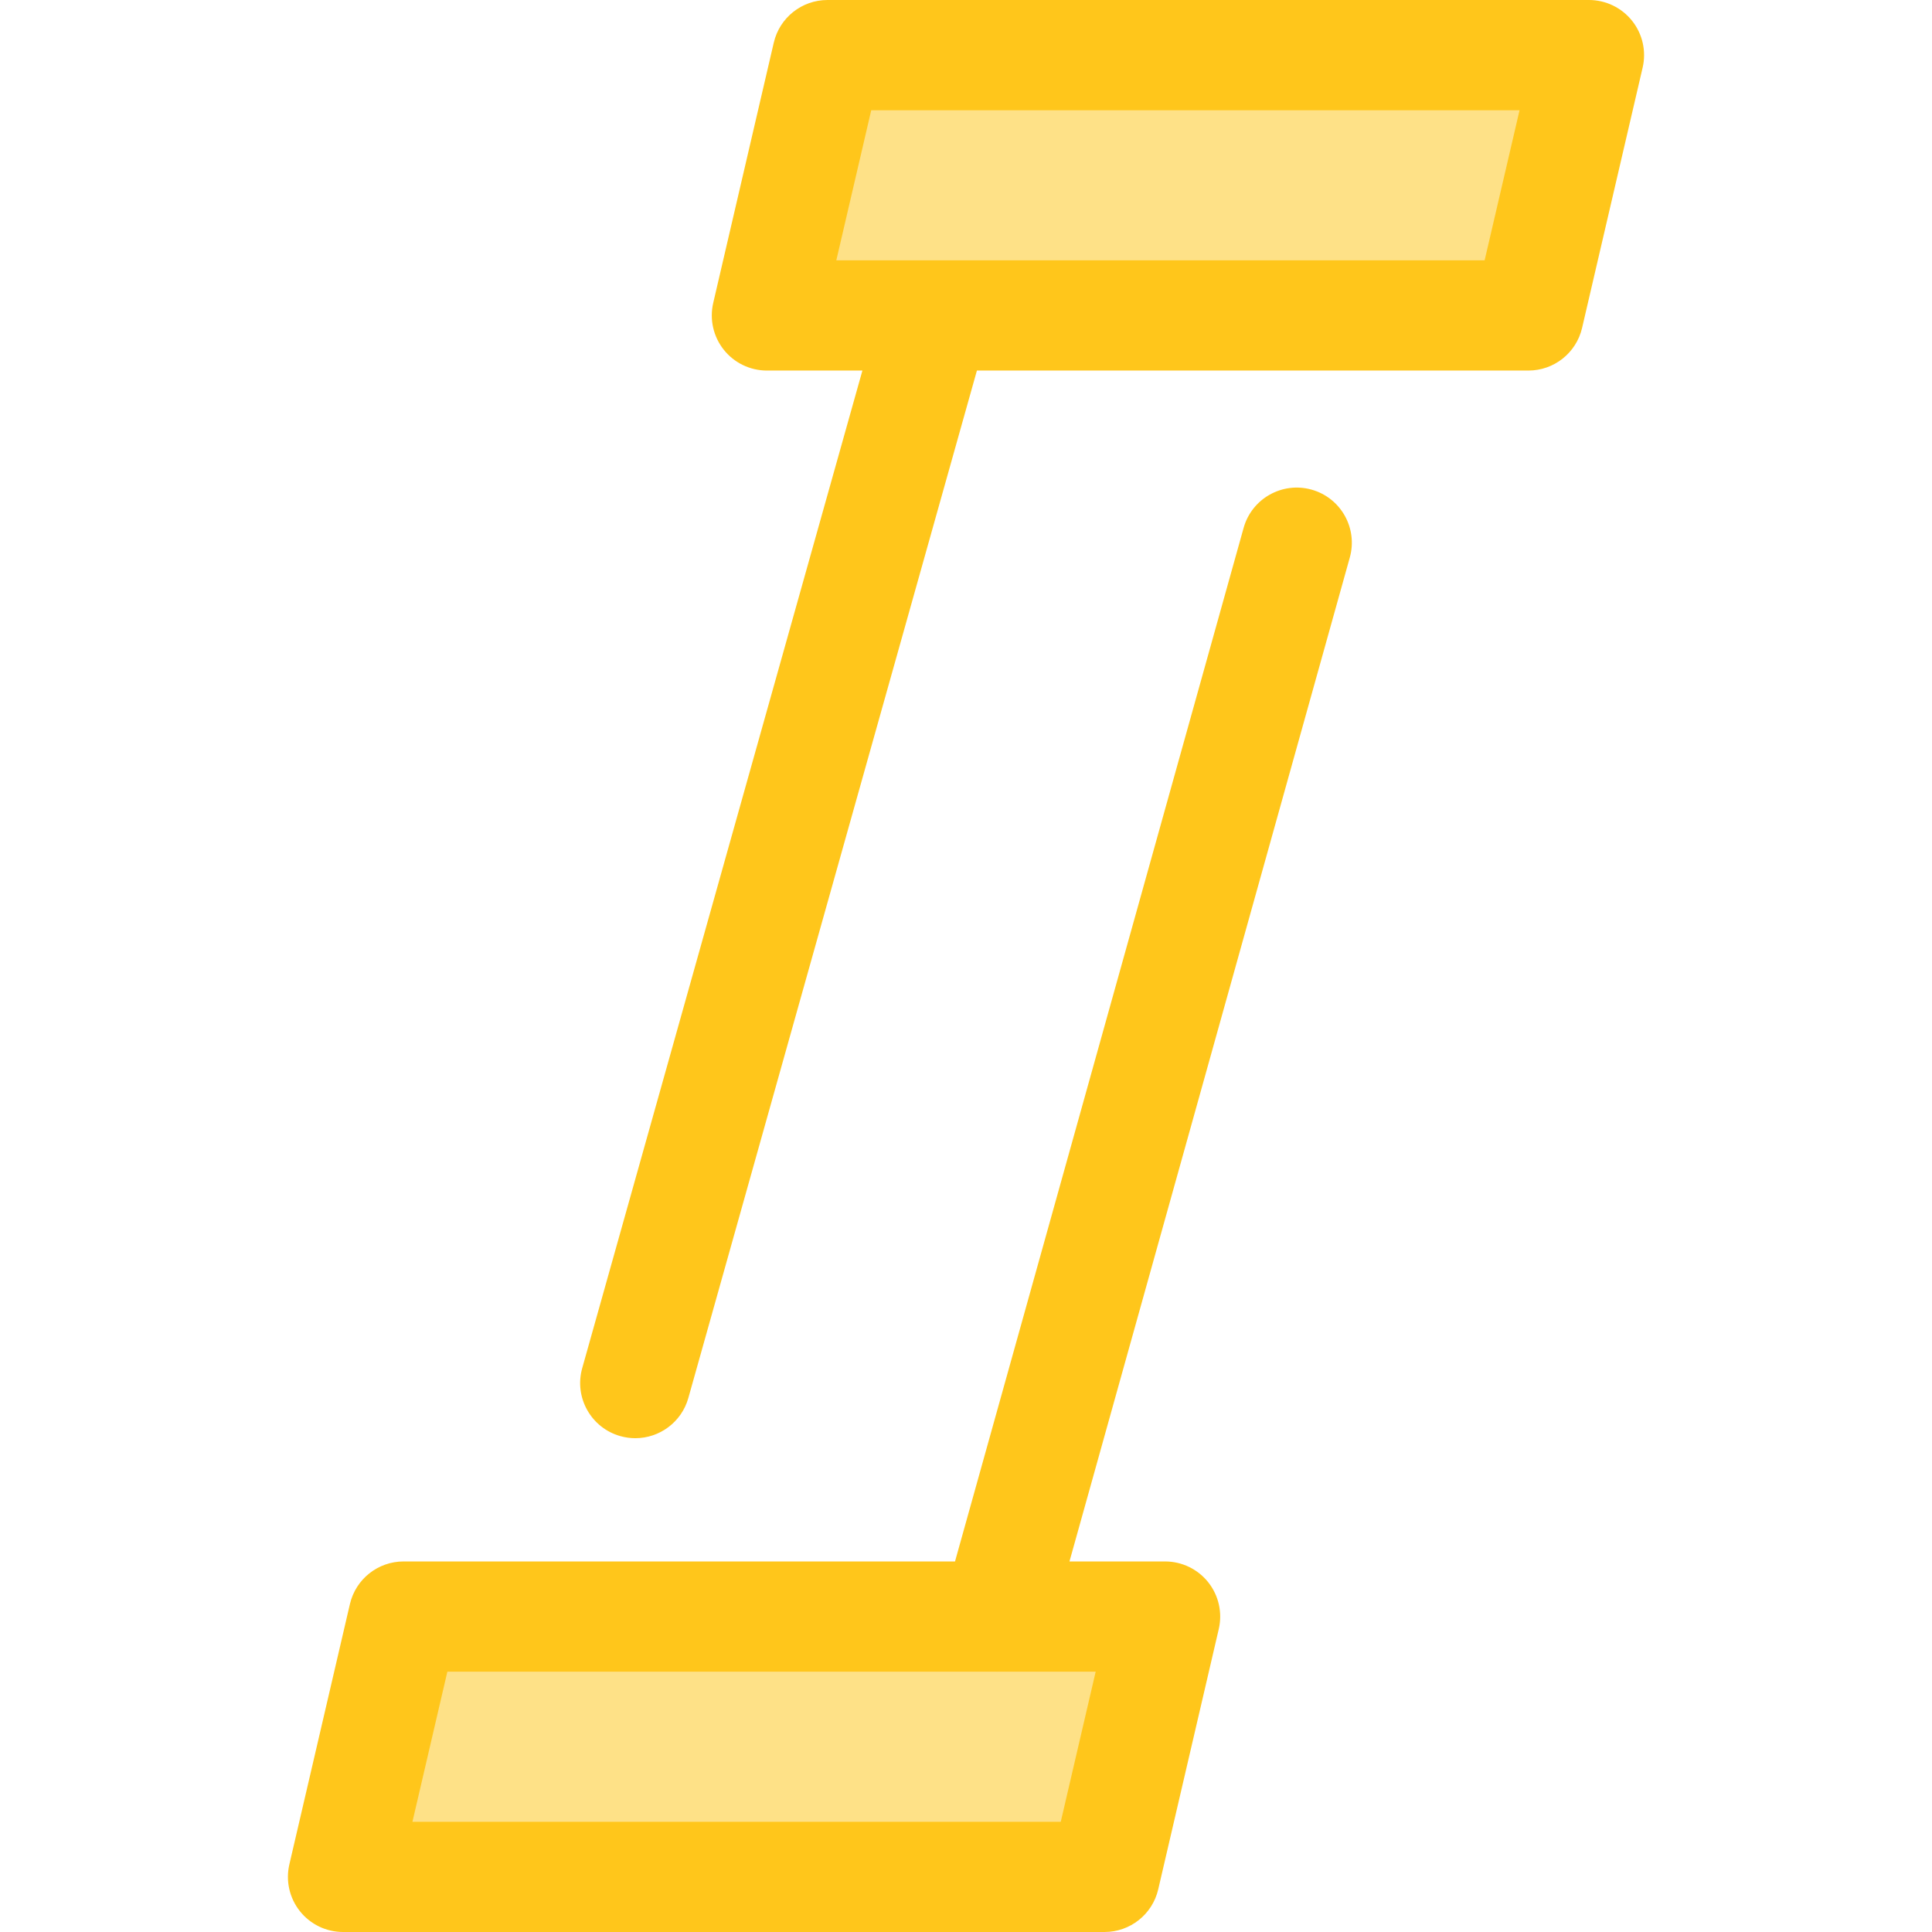
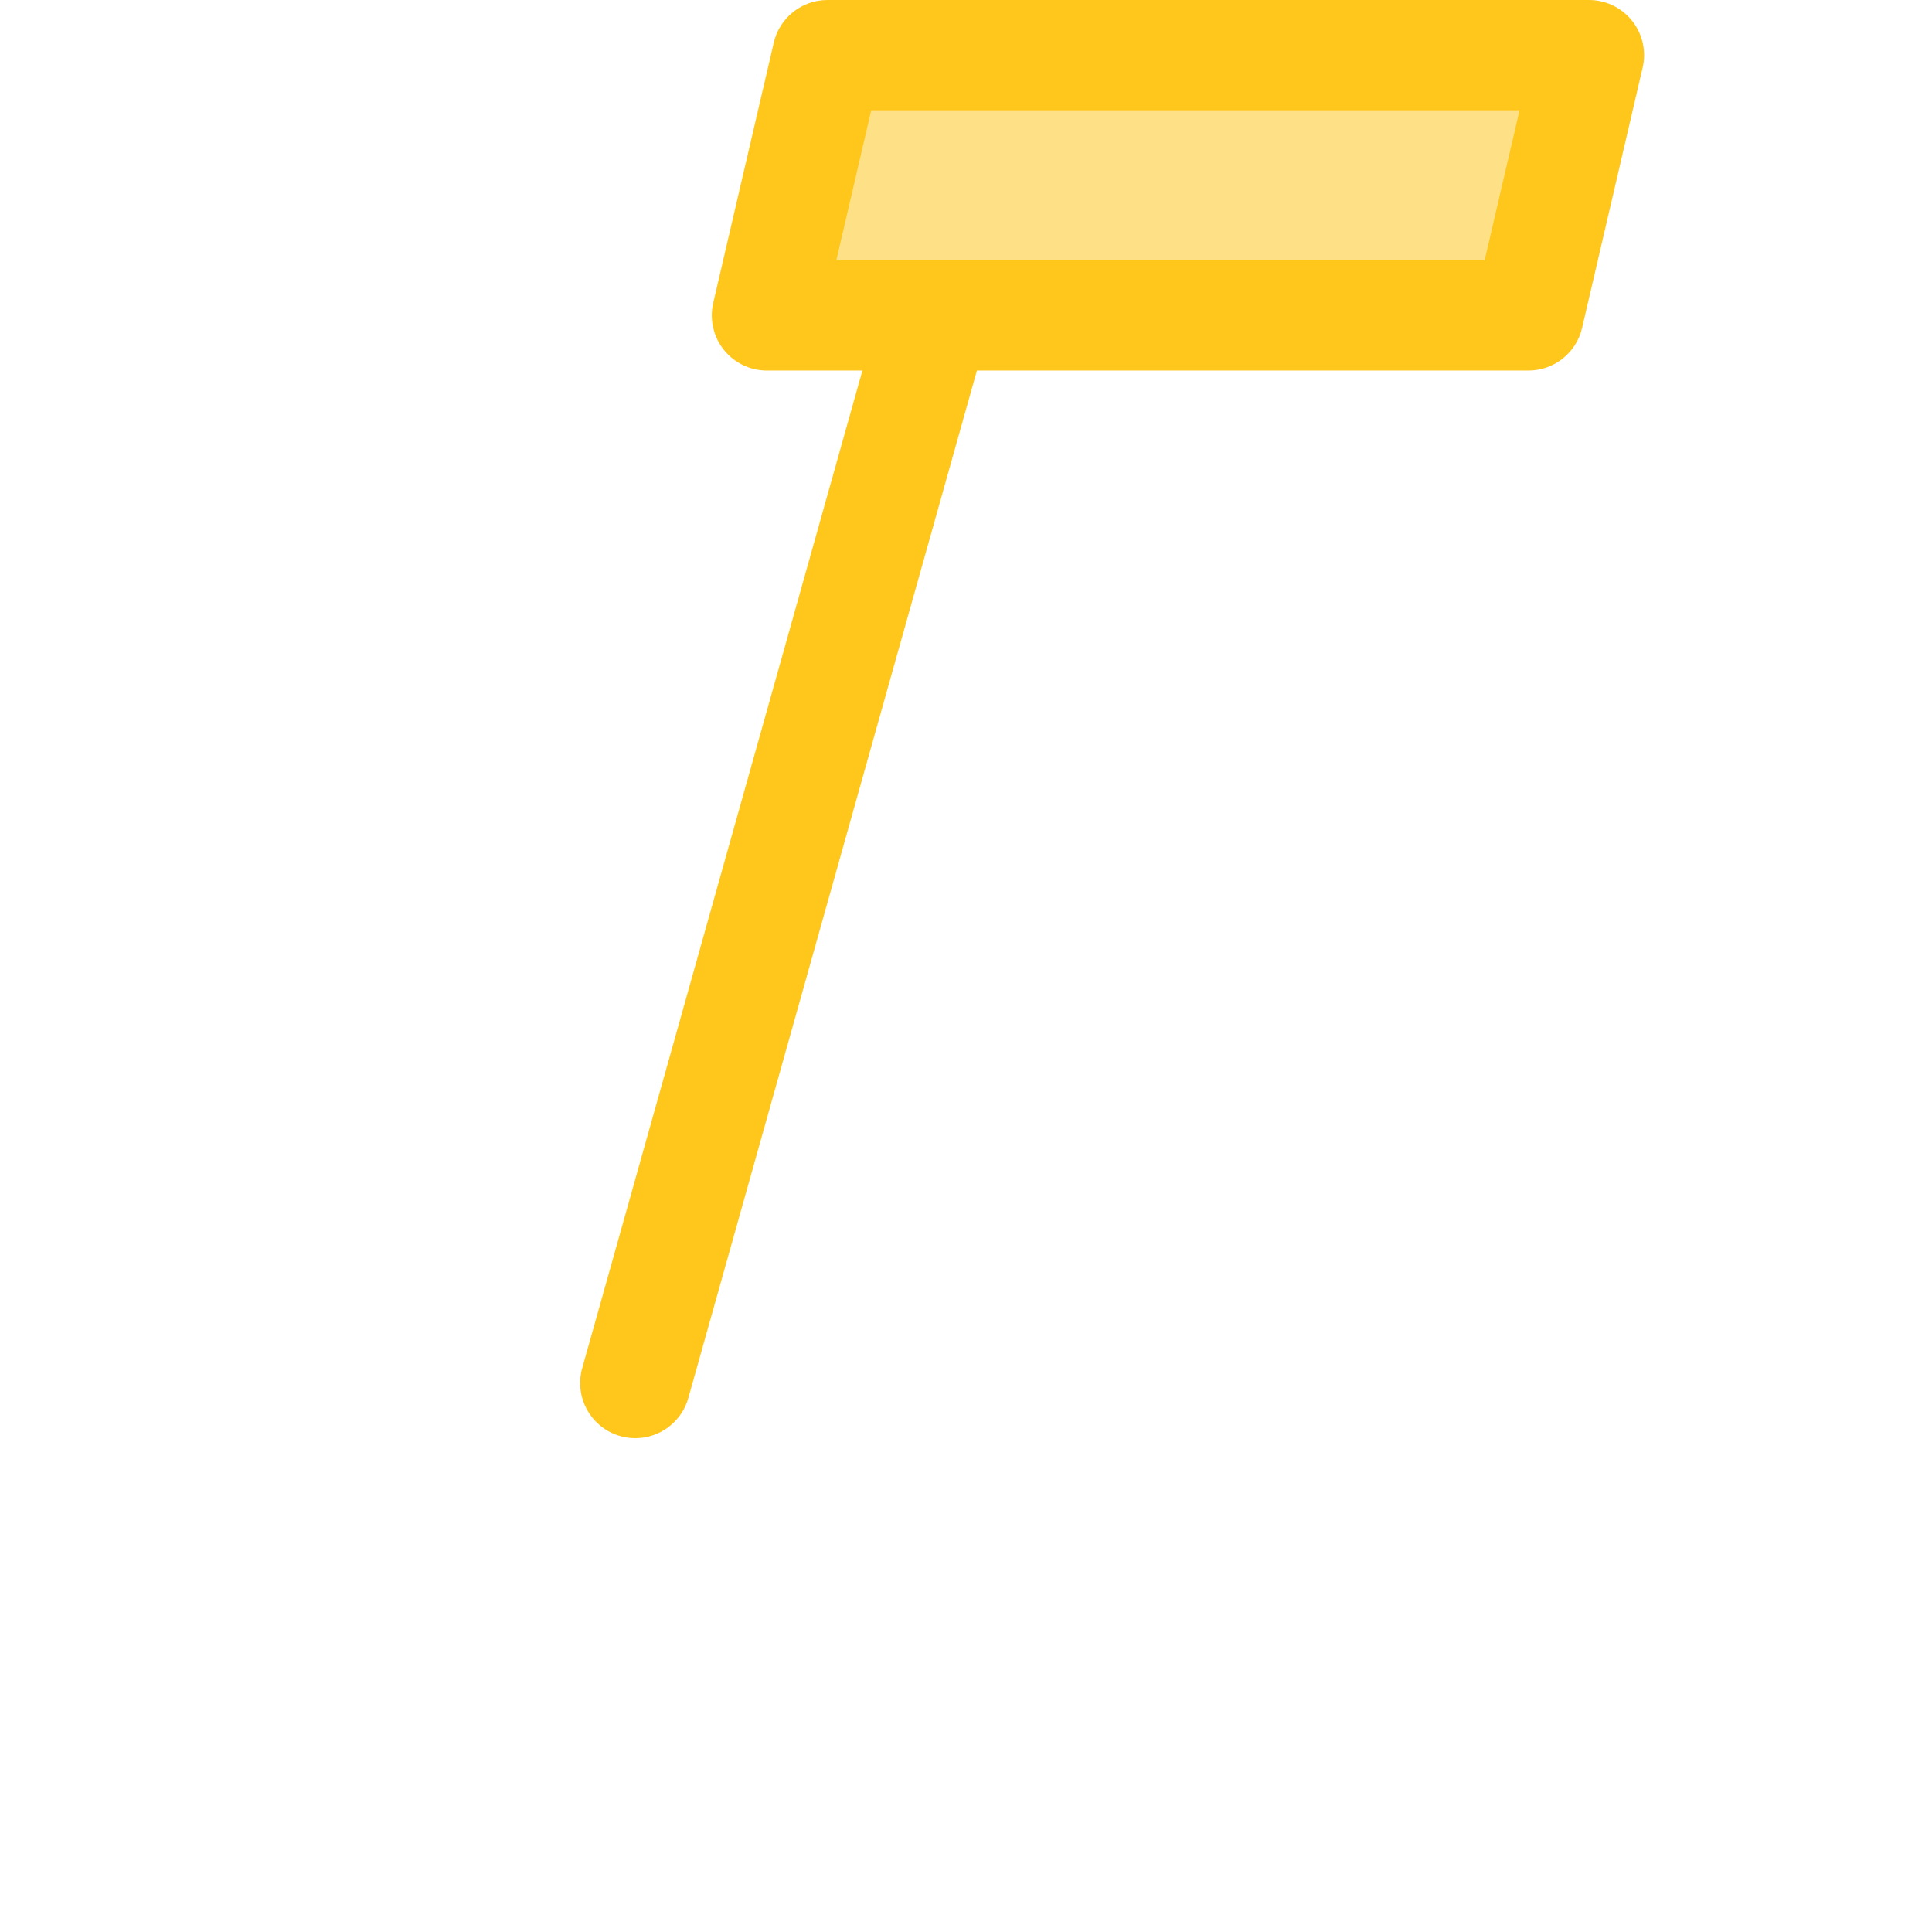
<svg xmlns="http://www.w3.org/2000/svg" version="1.1" id="Layer_1" x="0px" y="0px" viewBox="0 0 511.997 511.997" style="enable-background:new 0 0 511.997 511.997;" xml:space="preserve">
  <g>
    <polygon style="fill:#FEE187;" points="405.041,83.595 203.238,83.595 219.287,14.607 421.088,14.607  " />
-     <polygon style="fill:#FEE187;" points="292.71,497.393 90.907,497.393 106.954,428.405 308.757,428.405  " />
  </g>
  <g>
-     <path style="fill:#FFC61B;" d="M347.568,129.753c-7.764-2.165-15.828,2.369-17.997,10.14l-76.484,273.905h-146.13   c-6.792,0-12.689,4.681-14.227,11.297l-16.047,68.987c-1.008,4.34,0.018,8.904,2.788,12.392c2.769,3.49,6.982,5.523,11.439,5.523   H292.71c6.792,0,12.689-4.681,14.227-11.297l16.047-68.987c1.008-4.34-0.018-8.904-2.788-12.392   c-2.769-3.49-6.982-5.523-11.439-5.523h-25.339l74.291-266.048C359.878,139.981,355.338,131.922,347.568,129.753z M281.111,482.786   H109.302l9.252-39.773h145.565c0.02,0,0.042,0.004,0.063,0.004c0.035,0,0.069-0.004,0.104-0.004h26.078L281.111,482.786z" />
    <path style="fill:#FFC61B;" d="M432.527,5.523C429.757,2.035,425.545,0,421.088,0H219.287c-6.792,0-12.689,4.682-14.227,11.297   l-16.049,68.988c-1.008,4.34,0.018,8.904,2.788,12.392c2.769,3.49,6.982,5.523,11.439,5.523h25.308l-74.254,264.374   c-2.181,7.766,2.346,15.831,10.114,18.013c1.32,0.371,2.65,0.548,3.957,0.548c6.382,0,12.245-4.216,14.056-10.662l76.473-272.273   H405.04c6.792,0,12.689-4.682,14.227-11.297l16.047-68.987C436.325,13.577,435.299,9.012,432.527,5.523z M393.442,68.987H221.633   l9.252-39.773h171.809L393.442,68.987z" />
  </g>
  <g>
</g>
  <g>
</g>
  <g>
</g>
  <g>
</g>
  <g>
</g>
  <g>
</g>
  <g>
</g>
  <g>
</g>
  <g>
</g>
  <g>
</g>
  <g>
</g>
  <g>
</g>
  <g>
</g>
  <g>
</g>
  <g>
</g>
</svg>